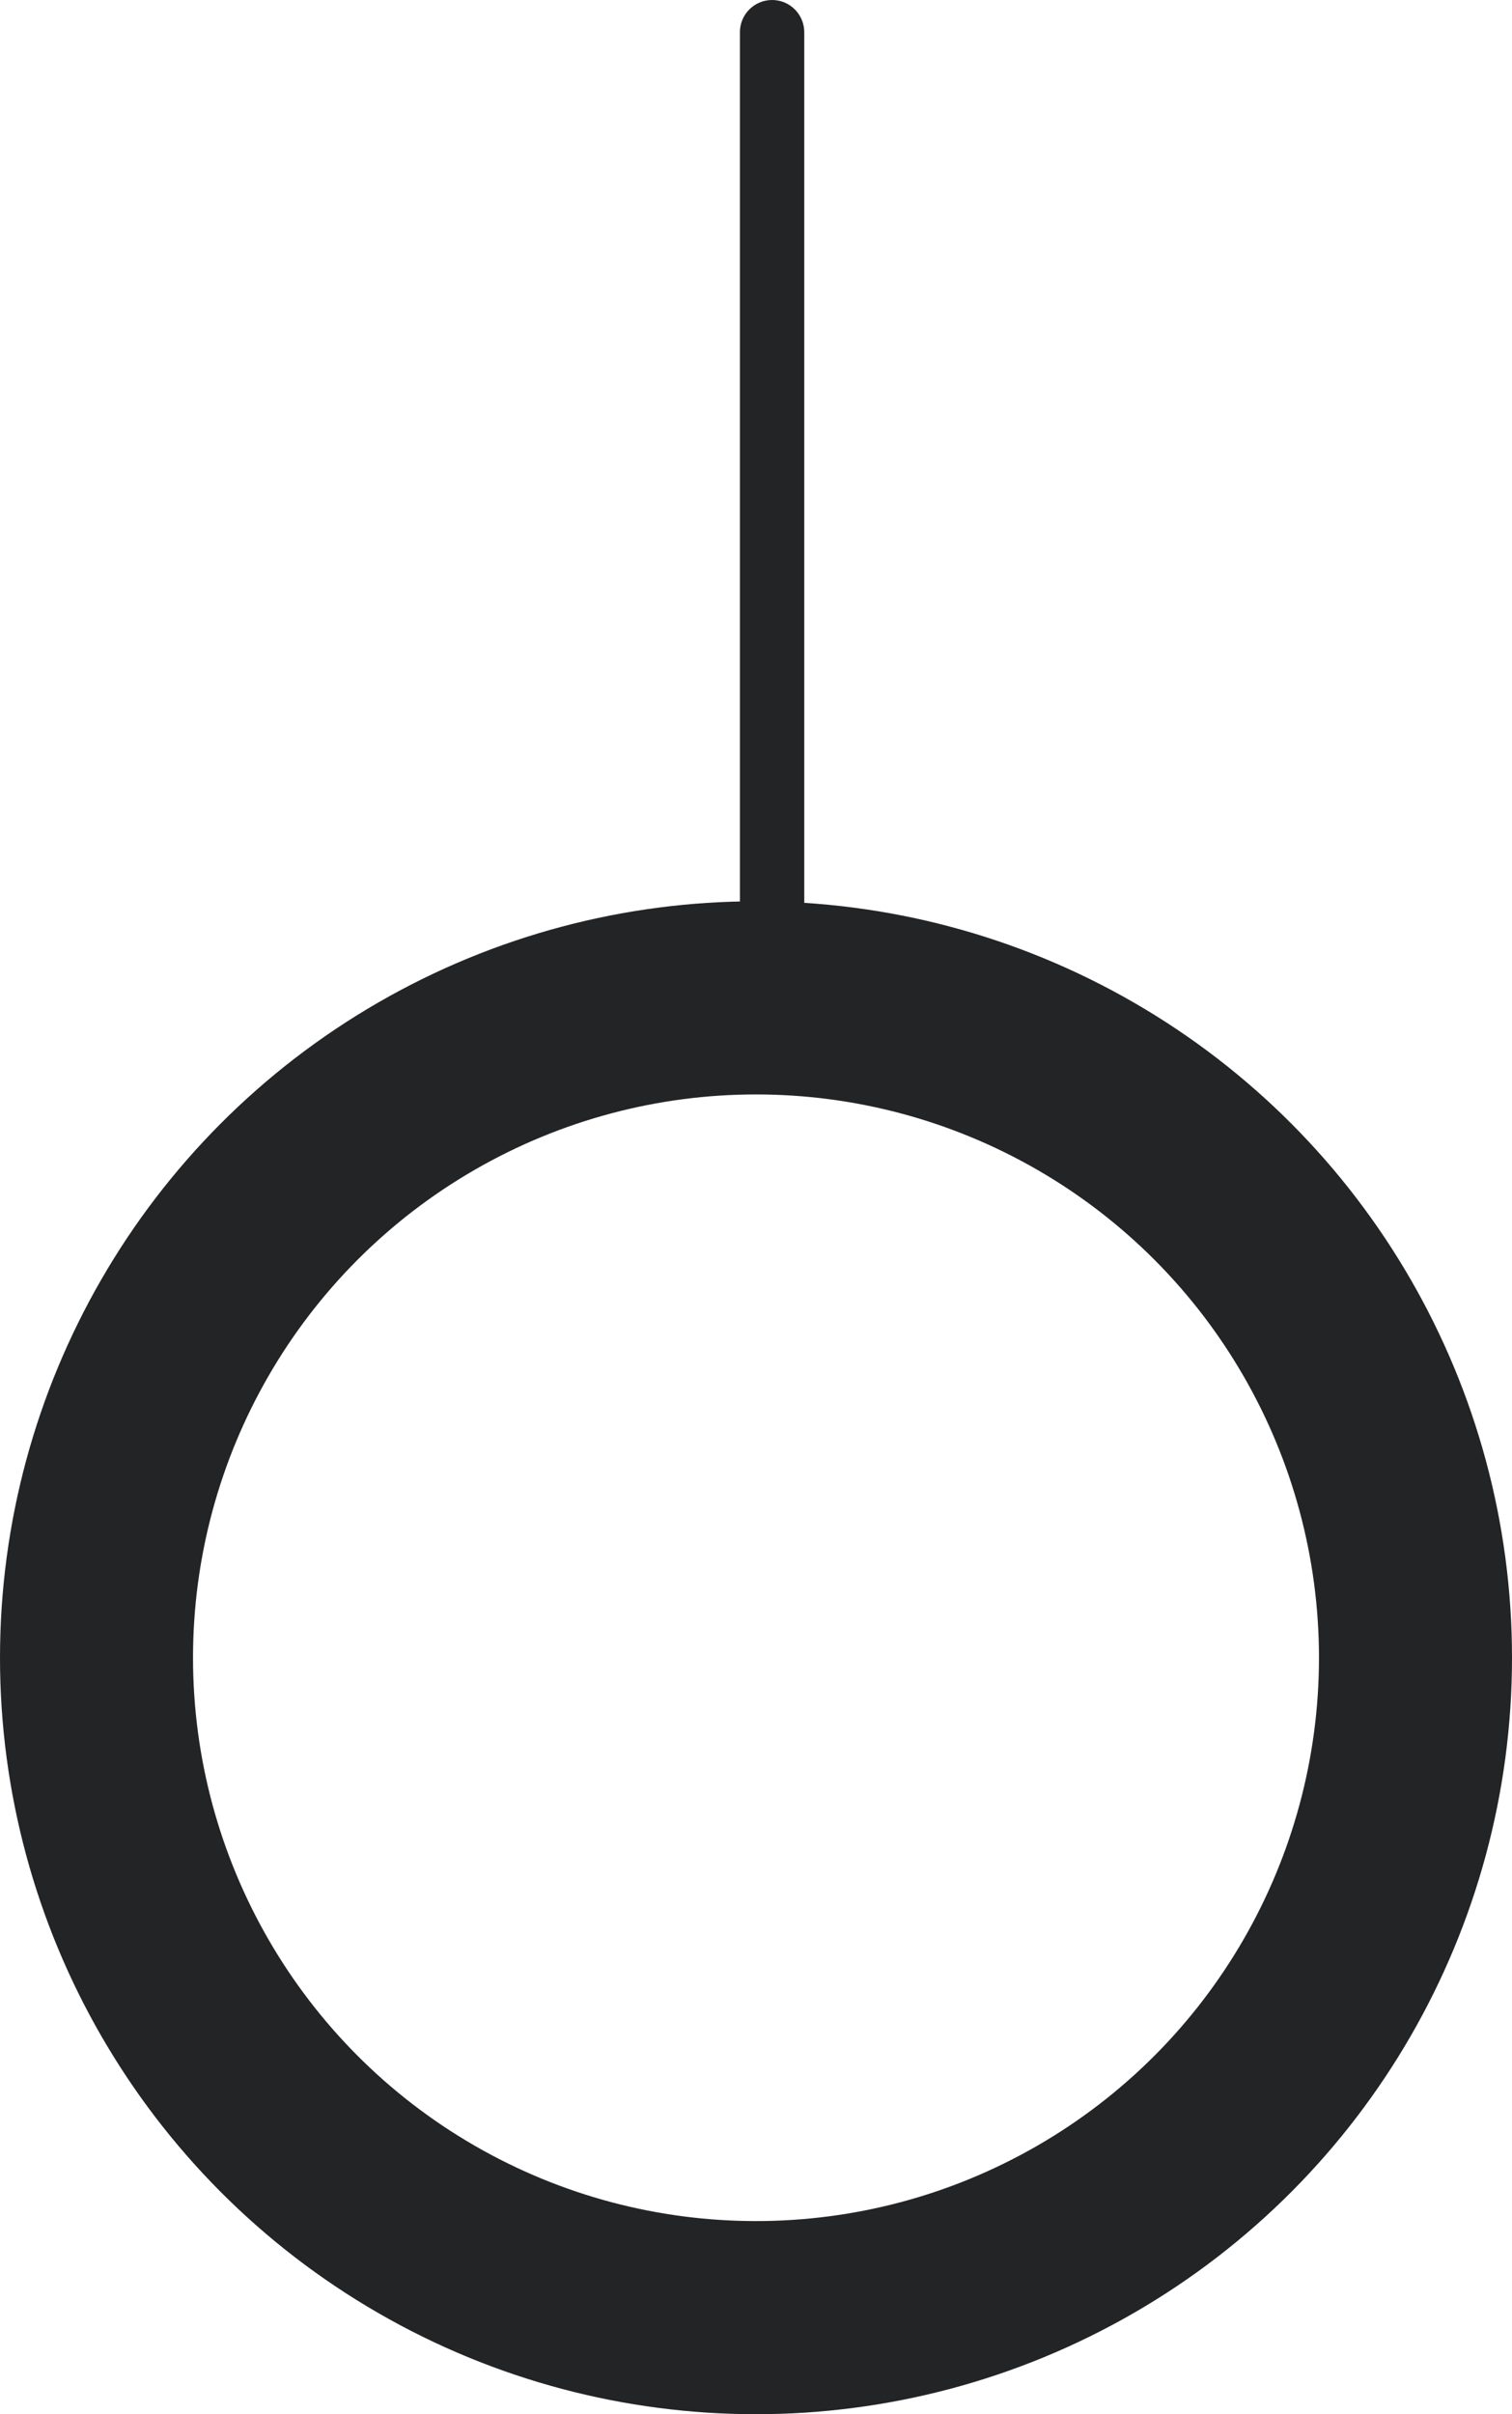
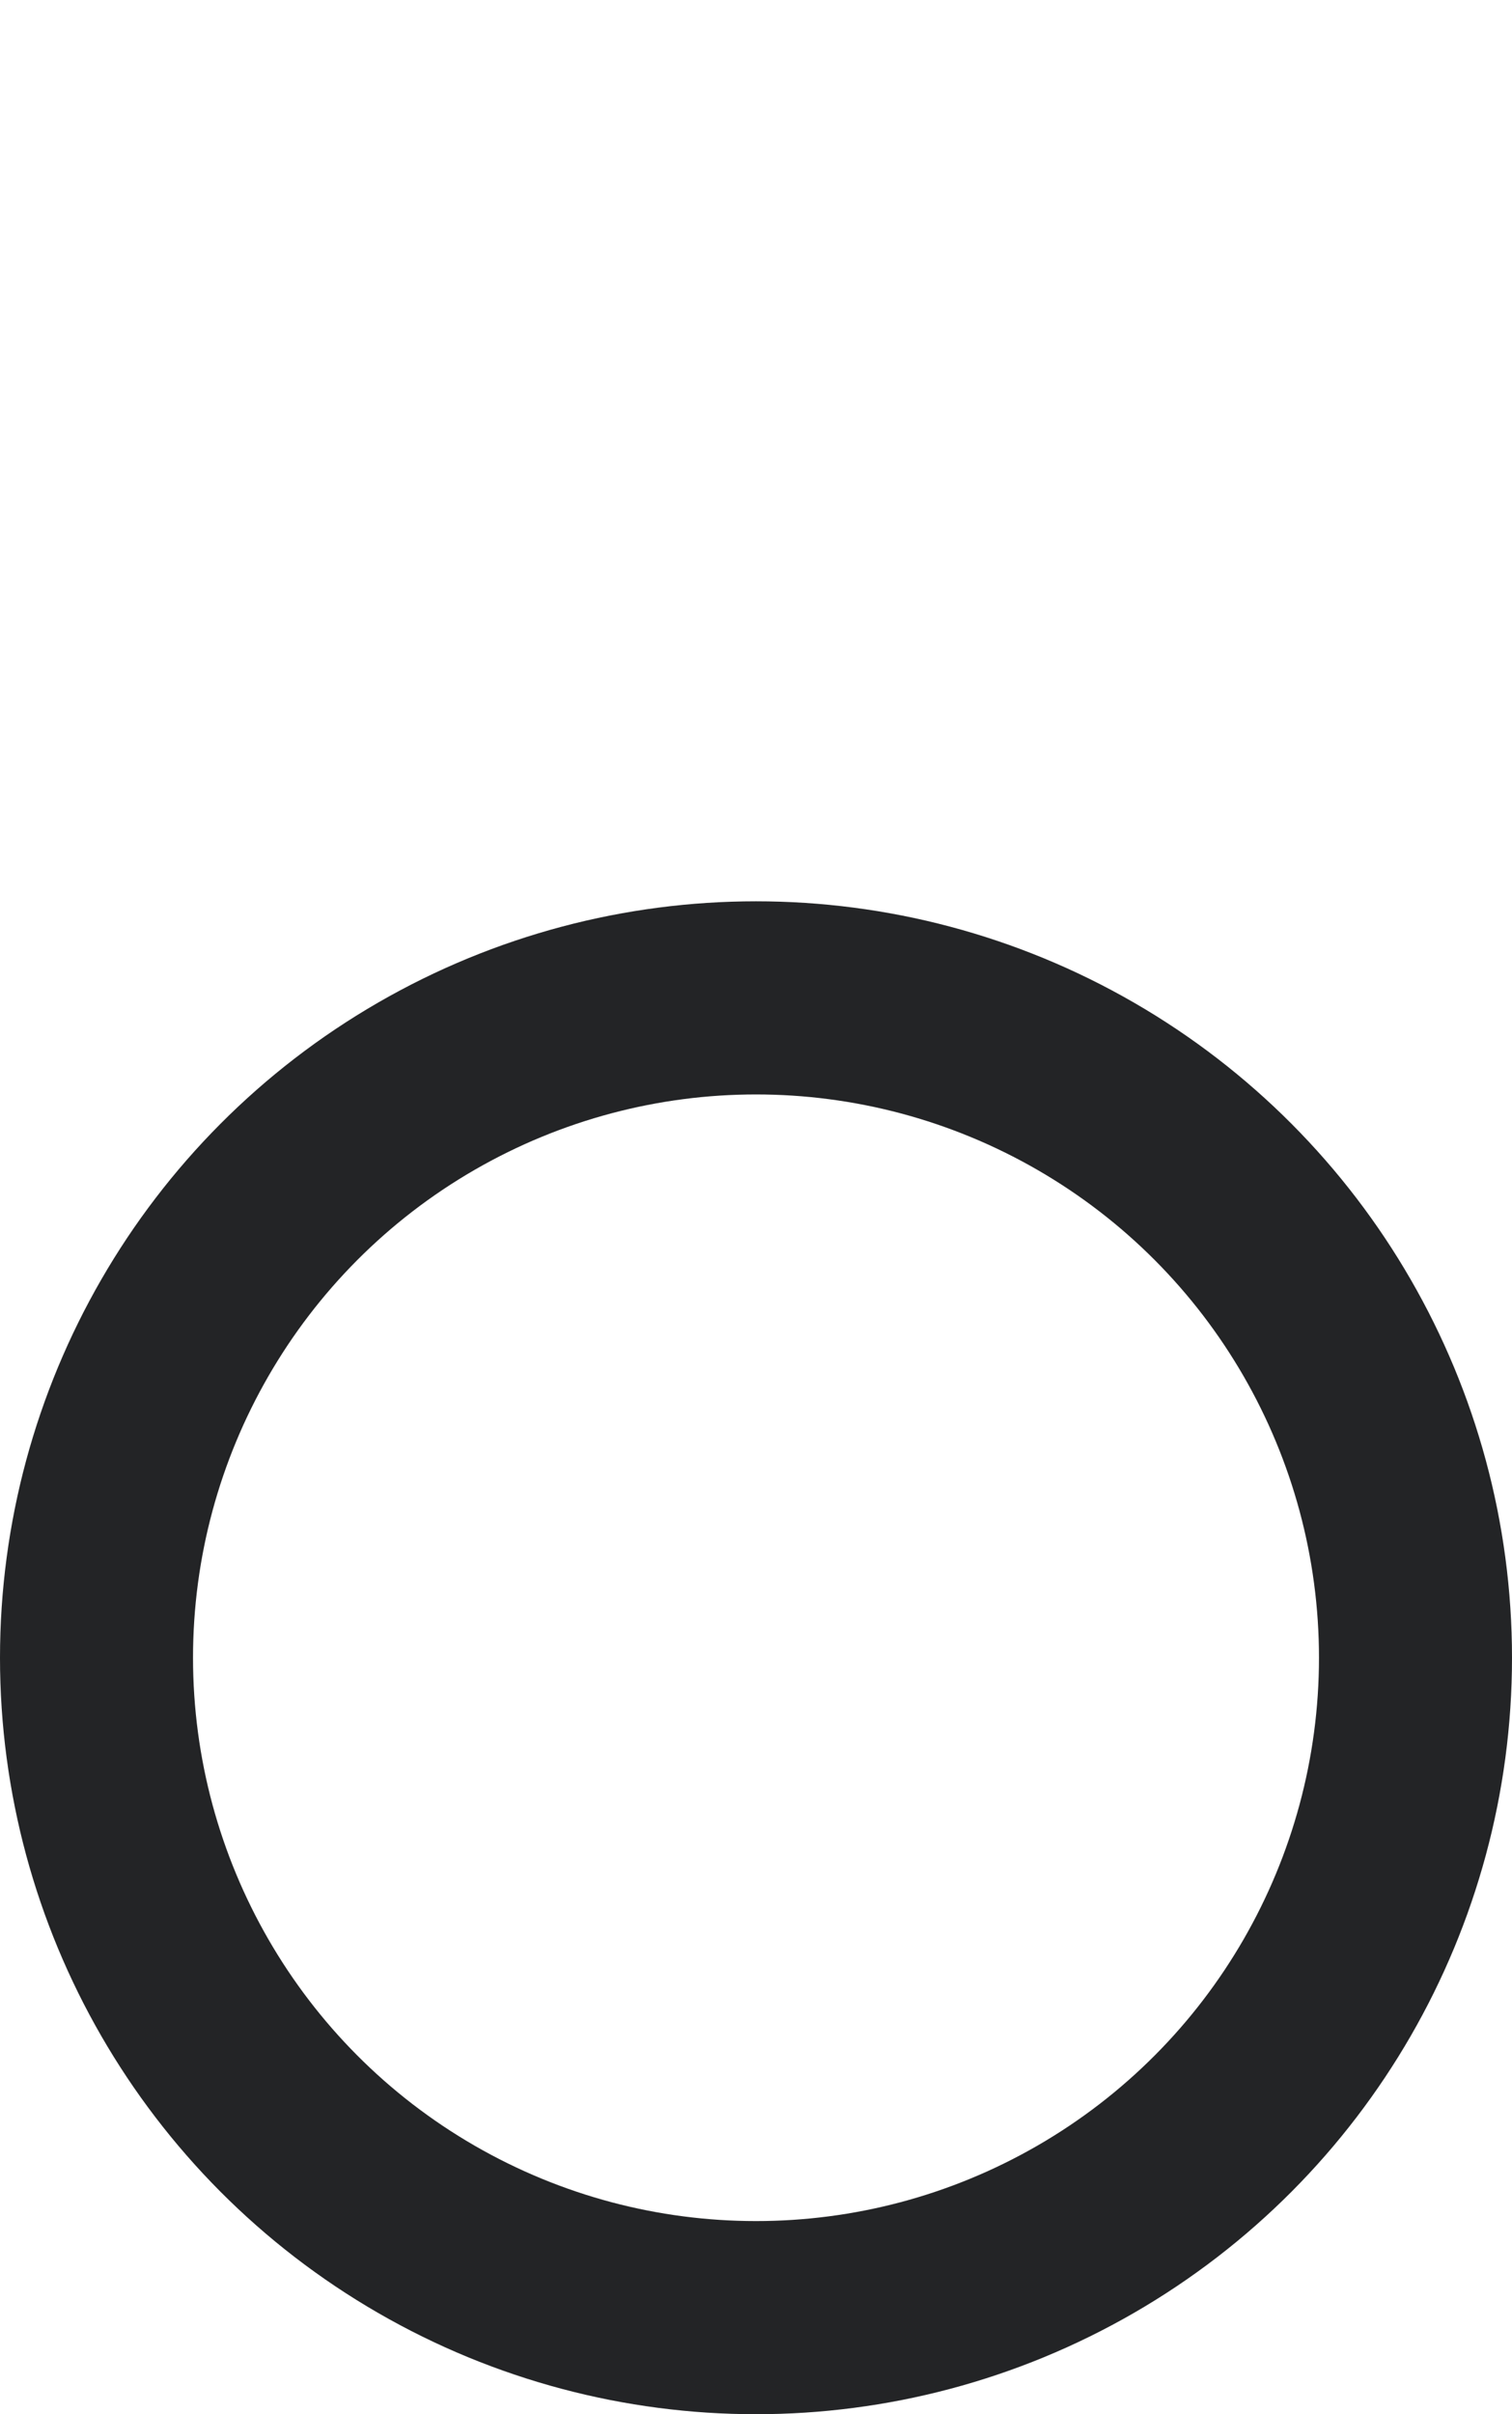
<svg xmlns="http://www.w3.org/2000/svg" width="47" height="75" viewBox="0 0 47 75" fill="none">
  <circle cx="23.5" cy="51.5" r="20.5" stroke="#232426" stroke-width="6" />
-   <path d="M25 1C25 0.448 24.552 0 24 0C23.448 0 23 0.448 23 1H25ZM25 30V1H23V30H25Z" fill="#232426" />
</svg>